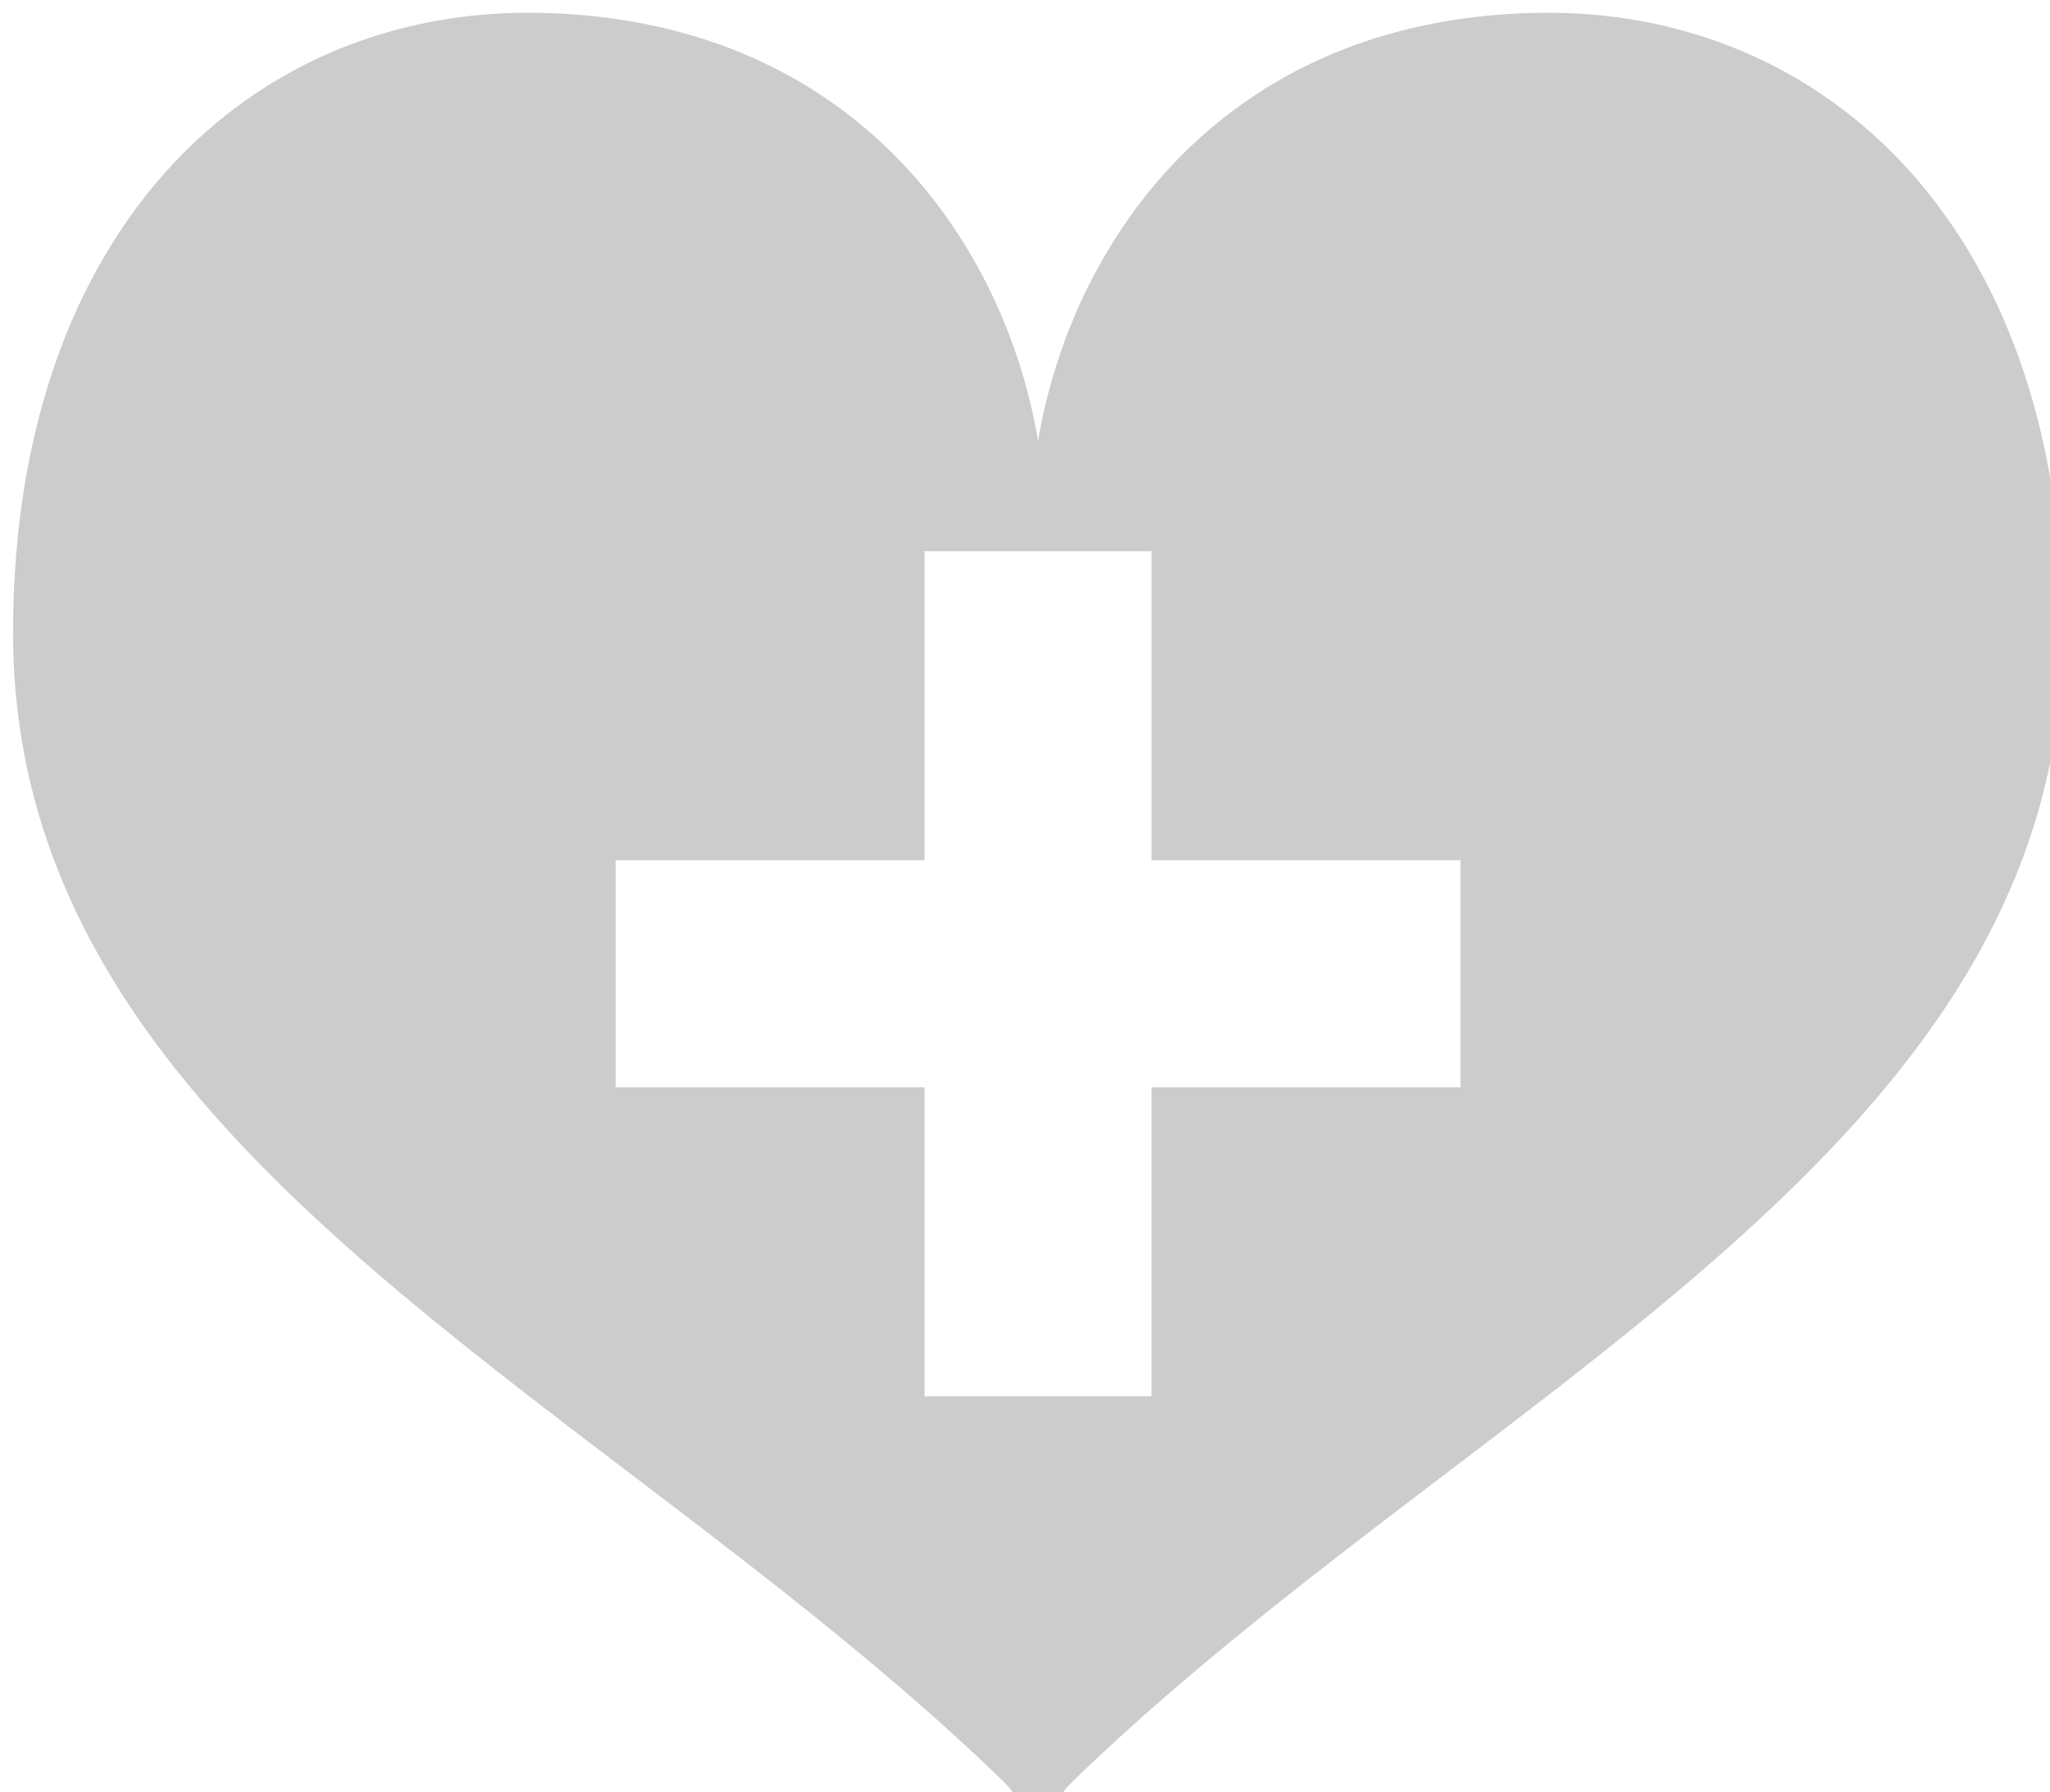
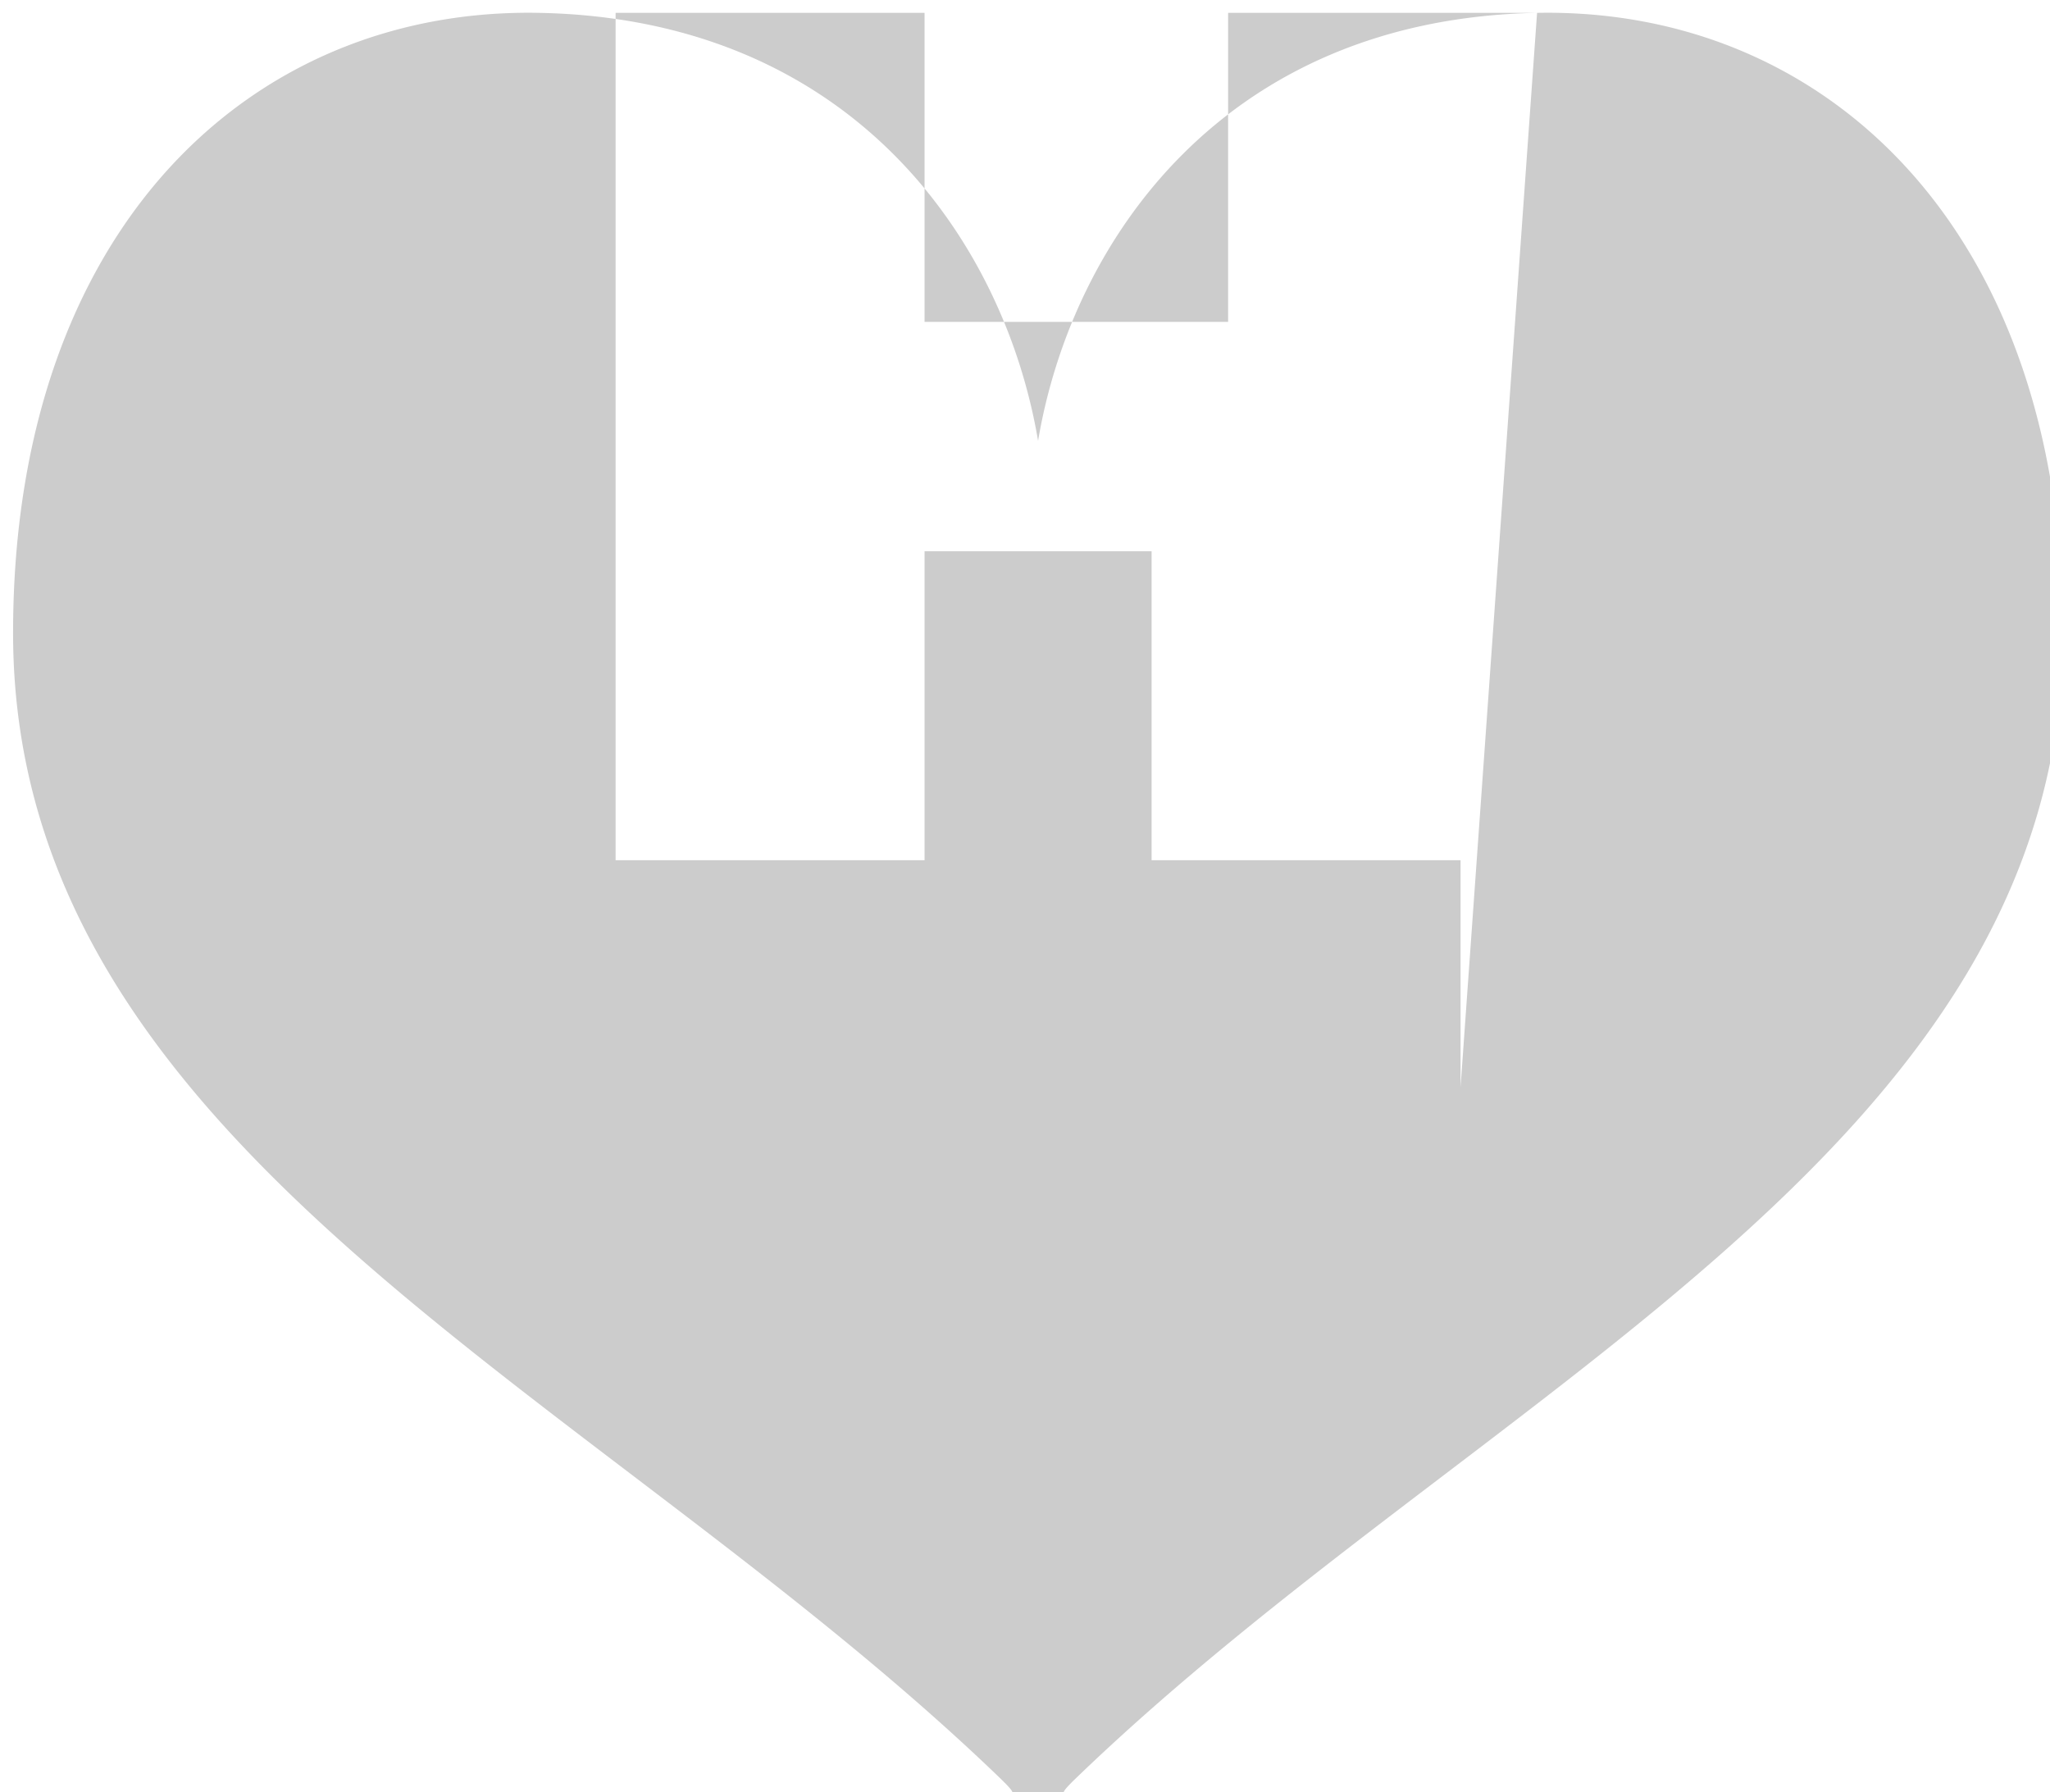
<svg xmlns="http://www.w3.org/2000/svg" width="110.812" height="96.87" viewBox="0 0 110.812 96.87">
  <defs>
    <style>
      .cls-1 {
        fill: #ccc;
        fill-rule: evenodd;
        filter: url(#filter);
      }
    </style>
    <filter id="filter" x="628.594" y="911.75" width="110.812" height="96.87" filterUnits="userSpaceOnUse">
      <feGaussianBlur result="blur" in="SourceAlpha" />
      <feFlood result="flood" flood-opacity="0.1" />
      <feComposite result="composite" operator="out" in2="blur" />
      <feOffset result="offset" dx="0.707" dy="0.707" />
      <feComposite result="composite-2" operator="in" in2="SourceAlpha" />
      <feBlend result="blend" in2="SourceGraphic" />
    </filter>
  </defs>
-   <path id="benefits9.svg" class="cls-1" d="M710.973,911.738c-16.879.325-25.14,12.27-26.973,23.13-1.833-10.86-10.094-22.806-26.973-23.13-15.563-.3-28.433,11.672-28.433,33.519,0,28.045,31.725,41,53.419,61.953,0.755,0.73.577,0.71,0.577,0.71a1.812,1.812,0,0,0,1.408.69h0a1.813,1.813,0,0,0,1.408-.69s-0.178.02,0.577-.71c21.694-20.952,53.418-33.908,53.418-61.953C739.405,923.41,726.536,911.438,710.973,911.738Zm-4.14,58.067h-16.7v16.7H677.864v-16.7h-16.7V957.534h16.7v-16.7h12.272v16.7h16.7v12.271Z" transform="translate(-628.594 -911.75)" />
+   <path id="benefits9.svg" class="cls-1" d="M710.973,911.738c-16.879.325-25.14,12.27-26.973,23.13-1.833-10.86-10.094-22.806-26.973-23.13-15.563-.3-28.433,11.672-28.433,33.519,0,28.045,31.725,41,53.419,61.953,0.755,0.73.577,0.71,0.577,0.71a1.812,1.812,0,0,0,1.408.69h0a1.813,1.813,0,0,0,1.408-.69s-0.178.02,0.577-.71c21.694-20.952,53.418-33.908,53.418-61.953C739.405,923.41,726.536,911.438,710.973,911.738Zh-16.7v16.7H677.864v-16.7h-16.7V957.534h16.7v-16.7h12.272v16.7h16.7v12.271Z" transform="translate(-628.594 -911.75)" />
</svg>